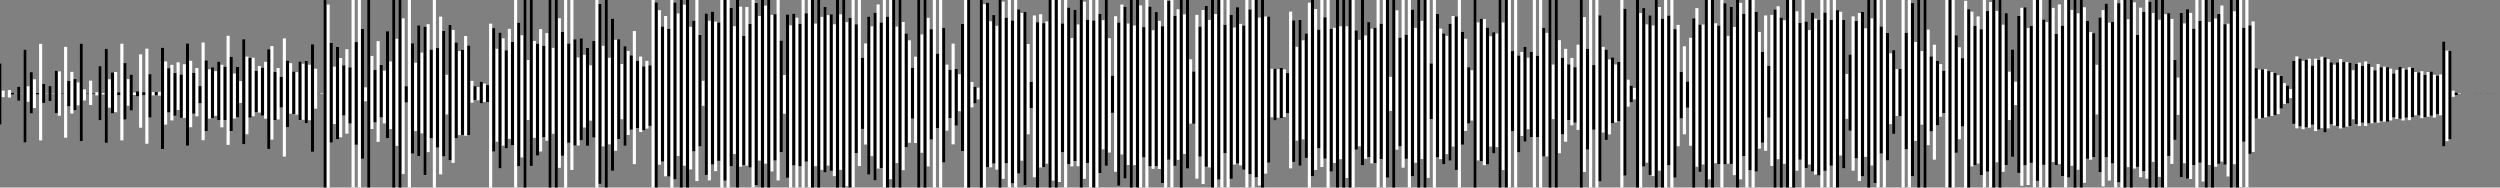
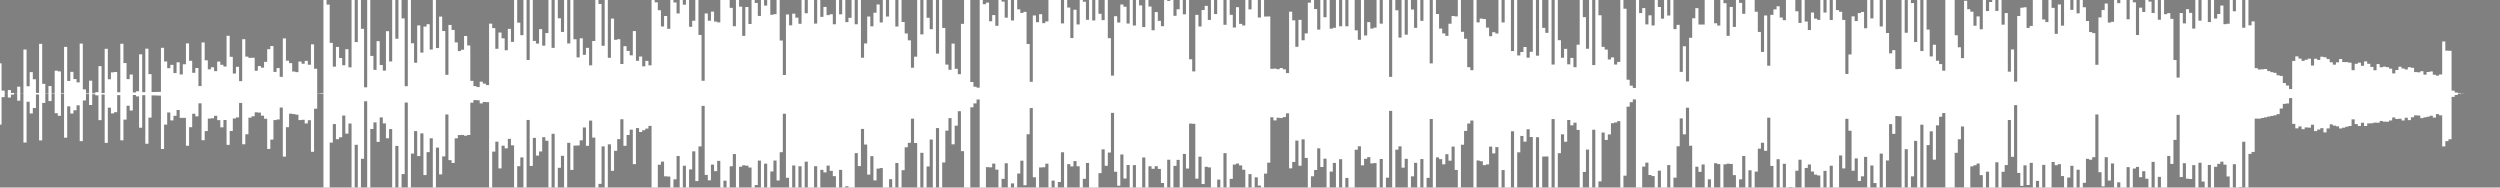
<svg xmlns="http://www.w3.org/2000/svg" width="800" height="60">
  <rect width="100%" height="100%" fill="#808080" stroke="none" />
  <path stroke="#fff" d="M0 20.268v19.601M1 29v2.08m1-1.087v.015m1-1.187v2.391m1-1.472v.525m1-.282v.039m1-2.287v4.491m1-2.256v.057m1-14.184v29.762m1-18.003v4.95m1-9.463v13.216m1-10.945v9.206m1-4.817v.481m1-16.191v30.887m1-18.097v6.118m1-2.986v.083m1-2.5v4.79m1-2.388v.104m1-7.43v13.61m1-13.378v14.196m1-7.132v.173m1-15.097v29.057m1-18.157v8.14m1-11.037v13.349m1-11.034v9.98m1-8.927v7.341m1-19.741v31.192m1-16.537v3.53m1-2.242v.202m1-4.284v7.783m1-3.744v.285m1-.633v1.002m1-9.356v17.292m1-8.675v.456m1-14.623v30.107m1-20.358v9.093m1-11.303v13.145m1-13.249v12.855m1-6.377v.918m1-16.453V44.9m1-24.711v18.074m1-12.949v8.512m1-9.98v11.526m1-5.779v.803m1-1.181v1.633m1-13.464V40.88m1-11.393v.979m1-14.885v30.424m1-22.279v13.913m1-8.204v1.102m1-1.116v1.136m1-1.159v1.2m1-15.313v32.396m1-28.014v20.209m1-18.052v14.16m1-15.237v17.774m1-15.137V37.06m1-17.113v15.245m1-11.369v13.892m1-17.143v17.134m1-23.819v32.748m1-27.178V40.71m1-17.405v13.09m1-14.638v15.459m1-9.683v5.53m1-19.481v31.274m1-25.54V41.94m1-19.756v15.76m1-16.415v16.312m1-15.087V37.05m1-17.337v18.733m1-17.714v20.007m1-19.437v17.092m1-26.933v34.895m1-28.188v23.756m1-18.391v14.375m1-16.535v16.191m1-11.594v6.973m1-20.393v33.604m1-28.048v24.866m1-24.462v19.149m1-19.195v18.744m1-14.576v13.314m1-14.801v14.878m1-14.377v15.373m1-17.23v18.202m1-22.249v31.913m1-32.907v29.92m1-21.65v15.404m1-16.644v16.457m1-13.644v9.823m1-22.133v37.832m1-30.708v21.307m1-20.515v16.179m1-13.495v13.62m1-13.423v13.618m1-17.011v18.726m1-18.022v17.958m1-18.873v20.025m1-18.792v17.752m1-24.281v34.408M101 22v12.778m1-4.82v.09m1-.138v.177M104 0v60m1-58.52V60m1-46.284v31.91m1-24.291v18.356m1-24.681v29.529m1-25.969v25.36m1-23.045v16.094m1-21.237v27.031m1-21.228v17.983M113 0v60m1-46.542V46.33M115 0v60m1-50.79v41.596m1-22.856v4.447M118 0v60m1-42.091v23.377m1-18.92v16.802m1-26.005v32.243m1-24.599v16.766m1-14.953v16.871m1-29.511v34.272m1-24.588v21.639M126 0v60m1-47.601v34.287M128 0v60m1-54.11v49.809m1-28.116v5.223M131 0v60m1-46.164v35.32m1-29.091v21.887m1-33.835v41.825m1-33.104v25.841m1-34.168v47.5m1-48.273v40.934m1-32.824v28.403M139 0v60m1-44.62v31.845m1-41.906v50.498m1-45.902v40.127m1-26.114v12.704m1-28.66v43.271m1-41.663v42.561m1-38.58v30.707m1-27.931v26.885m1-27.31v27.257m1-31.645v31.914m1-28.895v28.654m1-17.33v6.991m1-5.3v4.465m1-4.153v4.207m1-5.945v6.963m1-6.348v5.886m1-5.417v5.465m1-25.099V60m1-51.005v39.51m1-32.884v29.702m1-34.906V53.88m1-41.622v34.361m1-30.525v31.377m1-38.224v35.197m1-31.049v33.119M165 0v60m1-52.738V53.18m1-41.911v39.105M168 0v60m1-40.793v19.169M170 0v53.094m1-39.985v31.015m1-30.172v35.835m1-40.461v39.139m1-33.847v29.297m1-33.33v34.458M176 0v60m1-44.677v27.499M178 0v60m1-54.154v47.853m1-43.482v39.635M181 0v60m1-46.094v31.786M183 0v54.371m1-41.803V46.59m1-28.219v28.185m1-34.295V44.9m1-27.365v23.252m1-25.48v31.348m1-25.757v17.695m1-25.466v30.897M191 0v60m1-58.751v57.596m1-44.181v32.18M194 0v60m1-41.503v27.688m1-40.243v48.705m1-41.92v35.534m1-35.728v31.984m1-24.047v17.689m1-23.374v31.861m1-30.352v26.897m1-25.477v23.773m1-31.551v42.589m1-33.07v21.522m1-22.896v24.15m1-21.004v20.441m1-22.185v21.678m1-20.246v19.36M209 0v60m1-59.263V60m1-56.746V52.71m1-44.231v43.244m1-46.592v51.306m1-47.225v47.271M215 0v60m1-59.209v56.6m1-53.084v45.604M218 0v60m1-58.514v51.55M220 0v60m1-51.414v45.616m1-47.578v41.803M223 0v57.939m1-46.759v35.666m1-20.984v8.009m1-29.563v51.663m1-49.332v51.073m1-54.007v48.979m1-45.775v47.86m1-47.606v44.312M231 0v60m1-60v57.807M233 0v60m1-57.48v50.689m1-44.817v40.901M236 0v60m1-57.869v51.232m1-41.88V52.89m1-50.65v50.768m1-45.337v45.943M241 0v60m1-59.064V59.23m1-54.122v46.281M244 0v60m1-58.209v50.574M246 0v60m1-55.263v50.14m1-50.348v46.832M249 0v57.743m1-44.78v35.735m1-24.706v12.399m1-31.765v52.27m1-48.797V60m1-55.618v48.574m1-47.312V60m1-52.385v45.582M257 0v60m1-55.758v47.481M259 0v60m1-60v60m1-52.441v45.625M262 0v60m1-54.611v48.978m1-52.15v52.945m1-50.328v48.159m1-48.43v50.105m1-46.897v48.595M268 0v60m1-55.409v49.763M270 0v60m1-52.919v52.524m1-53.91V60m1-60v60m1-52.236v41.231M275 0v53.136m1-34.671v22.787m1-27.34v32.331m1-40.964v50.585m1-47.446v41.545m1-45.883v53.645m1-56.308v52.53m1-46.757v46.585M283 0v60m1-54.699V60m1-60v57.337M286 0v60m1-51.505v43.661M288 0v60m1-52.95v47.418m1-43.767V47.13m1-34.229V45.7m1-24.018v16.289m1-19.844v27.632M294 0v60m1-48.997v37.901M296 0v60m1-54.298v47.572m1-43.931v35.308M299 0v60m1-42.837v23.819M301 0v60m1-51.067v43.056m1-31.322v21.142m1-19.462v15.454m1-23.852v32.249m1-24.184V40.22m1-16.473v11.844m1-27.964V48.36M309 0v60m1-60v60m1-33.751v8.1m1-6.603v5.35m1-5.033v3.759M314 0v60m1-58.664V60m1-59.167v52.644m1-46.668v46.746m1-48.73v47.531m1-44.097v46.043M320 0v60m1-59.477v56.719m1-51.584v46.58M323 0v60m1-53.461v52.152M325 0v60m1-57.017v52.553m1-51.392v47.272m1-47.618v55.481m1-45.202V42.97m1-16.788v8.404m1-29.628v51.774m1-49.622V60m1-55.448v49.041m1-46.184v46.115m1-46.67v45.51M336 0v60m1-60v57.799M338 0v60m1-60v58.231m1-50.742v41.245M341 0v60m1-57.579v50.1m1-40.35v41.076m1-50.13v48.424m1-43.72v45.374M346 0v60m1-59.452v56.669m1-50.878v45.795M349 0v60m1-53.453V60m1-60v60m1-55.588v50.99m1-48.95v41.33M354 0v53.066m1-40.85v36.585m1-24.606v11.924m1-30.929v49.762M358 7.2v52.233m1-57.987v47.978m1-47.261v54.971m1-49.604v45.274M362 0v60m1-51.823v44.671M364 0v60m1-58.276V60m1-51.347v41.74M367 0v60m1-57.907v51.11m1-43.513v44.326m1-50.16v49.329m1-46.507V54.05m1-45.675v50.189M373 0v60m1-59.7v50.819M375 0v60m1-54.949v48.02m1-50.1V51.15M378 0v60m1-55.418v44.673M380 0v53.941m1-34.985v20.605m1-16.722v16.773m1-34.852v52.409m1-48.668v41.641m1-46.915v55.668m1-57.024v51.515m1-46.999V53.56M388 0v60m1-55.506V60m1-60v57.463M391 0v60m1-52.072v41.076M393 0v60m1-55.271v52.502m1-48.426V52.64m1-50.345v50.026m1-44.687v45.285m1-44.76v46.166M399 0v60m1-56.993V55.72M401 0v60m1-60v56.746m1-51.125v53.773M404 0v60m1-54.703v50.246m1-50.276v46.788m1-30.034v15.504m1-15.582v16.59m1-16.381v15.517m1-15.919v16.021m1-15.594v15.277m1-14.071v12.879m1-32.537v50.147m1-47.36v45.313m1-36.85v30.011m1-38.639v46.68m1-40.146v31.713m1-33.908v39.859m1-49.692V60m1-60v56.4m1-53.491v51.492m1-44.933v38.001M423 0v53.445m1-47.912v45.243M425 0v60m1-50.828v45.75m1-46.02v43.235M428 0v60m1-51.593V50.95M430 0v60m1-51.587v48.535M432 0v60m1-60v60m1-50.29v38.202m1-35.174v34.065M436 0v52.9m1-41.557V50.82m1-43.737v43.201m1-41.129v43.141m1-43.44v43.317M441 0v60m1-52.429v43.308M443 0v60m1-60v56.857m1-32.252v10.883M446 0v60m1-56.72v44.604m1-35.85v34.783M449 0v53.66m1-42.564v39.729M451 0v60m1-56.945v53.374m1-47.514v43.176M454 0v60m1-53.314v44.208M456 0v60m1-60v56.913m1-36.623v17.79M459 0v60m1-55.522v45.893m1-41.22v41.762m1-40.215v41.899m1-41.114v37.869m1-41.76v43.829m1-46.31v41.811m1-41.679V54.38M467 0v60m1-49.833v36.138m1-33.915v29.503m1-20.381v18.027m1-17.085v16.12M472 0v60m1-52.839V51.35m1-45.39v45.621m1-45.49v46.752m1-44.008v43.771m1-41.025v35.325m1-36.604v38.783m1-38.347v36.349M480 0v60m1-52.813v47.231M482 0v60m1-60v60m1-43.659V42.01M485 0v60m1-42.245v30.991m1-32.116v26.859m1-28.454v30.307m1-26.891v22.913m1-24.793v27.27M491 0v60m1-42.186v26.087M493 0v60m1-51.084v41.18m1-39.58v39.563M496 0v60m1-39.357v17.451M498 0v60m1-47.136V49.02m1-30.555v24.519m1-27.355v29.716m1-24.76v17.807m1-19.864v21.588m1-18.618v17.756m1-24.968v27.301M506 0v60m1-54.517v49.541m1-39.427v32.276M509 0v60m1-39.178V41.51M511 0v60m1-55.116v53.162m1-43.055v27.425m1-26.553v28.915m1-25.757v23.986m1-24.64v21.05m1-18.778v18.558m1-19.381v18.952M519 0v60m1-57.201v53.412m1-30.702v8.628m1-6.722v5.299m1-4.573v3.662M524 0v60m1-55.81V60m1-57.416v50.732m1-45.514v44.245m1-47.138v51.08m1-47.835v48.183M530 0v60m1-57.769v52.388m1-48.651V60m1-60v60m1-55.025v47.849M535 0v60m1-50.674V56.85m1-48.9v38.846M538 23v14.894m1-23.088v28.173m1-16.91v8.415m1-22.394v34.555m1-40.798V60m1-57.393v50.737m1-45.484v47.146m1-47.164v44.782M546 0v60m1-60v57.388M548 0v60m1-52.556v44.771m1-44.046v44.327M551 0v60m1-58.97v51.55m1-41.097v40.882m1-50.145v50.232m1-43.837v47.422M556 0v60m1-59.091v56.486m1-52.982v45.509M559 0v60m1-59.991v54.479M561 0v60m1-56.24v51.148m1-44.686v37.346m1-30.947v29.061m1-40.737v43.31m1-27.209v16.612m1-32.893v48.34m1-50.099V60m1-58.002v48.937m1-45.316V60m1-53.542v45.965M572 0v60m1-60v59.857M574 0v60m1-56.392v51.025m1-47.293v43.777M577 0v60m1-53.102v46.833m1-44.108v43.006m1-48.624V54.89m1-48.912v49.899m1-49.528V56.15M583 0v60m1-55.989V54.68M585 0v60m1-53.599v46.644M587 0v60m1-56.76V60m1-56.232v45.984m1-43.376v47.512m1-30.231v14.352m1-20.581v24.414m1-36.625v49.425m1-47.897v43.946m1-46.519V57.92m1-54.111v52.624m1-47.39v41.16M598 0v60m1-54.105v47.051M600 0v58.591M601 0v60m1-51.525v40.669M603 0v60m1-49.448v40.787m1-34.274v22.648m1-23.674v26.807m1-20.721V37.11m1-15.083v15.167M609 0v60m1-49.535v37.287M611 0v60m1-59.027v55.456m1-42.987v31.639M614 0v60m1-43.666v23.567M616 0v60m1-50.528v36.975m1-28.402V42.02m1-27.702v36.766m1-31.651v20.678m1-19.616v16.866m1-14.752v13.572M623 0v60m1-60v60m1-60v60m1-48.719v37.611m1-33.771v29.436m1-25.949v21.863M629 .25V60m1-57.047V60m1-56.266v49.524m1-45.02v44.64m1-47.625V52.34m1-42.978v46.689M635 0v60m1-56.46v51.394M637 .65V60m1-60v60m1-56.492v48.41M640 0v60m1-52.109v47.088m1-50.787v48.621m1-29.873v15.455m1-22.56V50.18m1-24.041v7.505m1-28.52v50.219m1-52.862v57m1-57.152v50.586m1-43.982V59.19m1-50.883v43.804M651 0v60m1-60v57.881M653 0v60m1-53.779v46.526m1-45.683V60m1-60v60m1-57.49v49.322m1-40.999v42.033m1-51.448V52.53m1-44.313v48.127M661 0v60m1-60v56.81m1-53.651v49.888M664 0v60m1-55.729v50.053M666 0v60m1-57.682v56.174m1-51.77v44.1m1-40.562v40.849m1-40.499v39.687m1-29.562v15.9m1-31.058v49.536m1-51.9v56.445m1-58.534v49.184m1-43.077v50.546m1-50.81v45.342M677 0v60m1-58.997v57.341M679 0v60m1-60v60m1-53.833v47.317M682 0v60m1-59.255v53.187m1-42.735v42.196m1-50.946v54.266m1-52.899V54.78M687 0v57.186m1-56.674V60m1-55.842V51.8M690 0v60m1-53.678v50.274M692 0v60m1-55.447V60m1-55.808v45.712m1-43.858v46.408m1-33.259v25.558m1-19.924v11.932m1-32.597v52.493m1-49.165v44.725m1-49.284v54.248m1-53.071v53.165m1-48.127v43.689M703 0v60m1-53.376v45.454M705 0v58.08M706 0v60m1-52.931V52.77M708 0v60m1-54.071V53.38m1-48.901v47.959m1-50.673v49.967m1-43.998v44.958m1-45.093v48.868M714 0v60m1-56.392v48.946M716 0v60m1-60v59.85m1-50.968V45.35M719 0v60m1-51.891v41.138m1-42.407v41.772m1-26.815v16.158m1-15.693v15.704m1-15.775v15.553m1-15.653v15.461m1-14.807v14.578m1-14.238v14.019m1-13.792v13.594m1-12.816v12.438m1-12.216v10.424m1-8.147v6.645m1-5.857v5.736m1-4.597v2.862m1-11.874v20.131m1-21.579V41.07m1-22.322v21.693m1-20.965v21.86m1-22.226v21.669m1-22.012v22.084m1-19.882v18.939m1-21.118v23.147m1-22.759v22.271m1-23.288v22.835m1-22.678v24.045m1-23.464v22.184m1-21.155v19.857m1-19.098v19.501m1-20.244v20.474m1-21.534v22.217m1-21.231v20.977m1-20.975v20.657m1-20.479v20.272m1-17.871V38.18m1-17.765v19.296m1-19.667V40.31m1-19.255v18.222m1-19.627v20.67m1-19.903v19.072m1-18.067v18.03m1-16.97v16.746m1-18.729v18.784m1-17.769v17.181m1-17.371v17.599m1-17.417v17.448m1-16.976v16.569m1-15.057v14.098m1-15.188v15.689m1-16.725v16.642m1-16.092v16.627m1-16.318v15.445m1-16.157v16.925m1-16.735v15.834m1-14.48v13.859m1-13.773v13.837m1-14.197v15.025m1-13.901V37.54m1-14.498v14.315m1-14.487v14.17m1-13.125v13.708m1-13.432v12.331m1-12.697v13.076m1-23.63v33.58m1-30.63v28.943m1-28.908v28.308m1-15.555v1.983m1-1.372v.786m1-.494v.171m1-.103v.039m1-.026v.014m1-.012v.01m1-.011v.012m1-.012v.012m1-.012v.012m1-.012v.012m1-.012v.011m1-.011v.012m1-.012v.012m1-.012v.012m1-.012v.012" />
-   <path stroke="rgba(0, 0, 0, 1)" d="M0 20.268v19.601m2-9.876v.015m2-.268v.525m2-2.53v4.491m2-16.383v29.762m2-22.516v13.216m2-6.556v.481m2-3.401v6.118m2-5.403v4.79m2-9.714v13.61m2-6.314v.173m2-4.197v8.14m2-8.722v9.98m2-21.327v31.192m2-15.249v.202m2-.245v.285m2-8.987v17.292m2-22.842v30.107m2-22.568v13.145m2-6.771v.918m2-10.253v18.074m2-14.417v11.526m2-6.157v1.633m2-1.361v.979m2-6.74v13.913m2-8.218v1.136m2-15.272v32.396m2-25.857v14.16m2-12.6V37.06m2-13.237v13.892m2-23.828v32.748m2-23.33v13.09m2-8.862v5.53m2-13.747V41.94m2-20.411v16.312m2-18.128v18.733m2-17.144v17.092m2-20.226v23.756m2-20.551v16.191m2-25.014v33.604m2-27.644v19.149m2-15.027v13.314m2-14.3v15.373m2-21.277v31.913m2-24.637v15.404m2-13.831v9.823m2-15.009v21.307m2-17.831v13.62m2-16.816v18.726m2-18.937v20.025m2-25.321v34.408m2-18.628v.09M104 0v60m2-46.284v31.91m2-30.616v29.529m2-23.654v16.094m2-15.434v17.983m2-26.07V46.33m2-37.12v41.596M118 0v60m2-37.634v16.802m2-18.361v16.766m2-27.593v34.272M126 0v60m2-60v60m2-32.417v5.223m2-18.97v35.32m2-41.039v41.825m2-41.431v47.5m2-40.163v28.403m2-28.871v31.845m2-37.31v40.127m2-42.07v43.271m2-37.682v30.707m2-28.356v27.257m2-28.626v28.654m2-15.639v4.465m2-5.891v6.963m2-5.879v5.465m2-23.686v39.51m2-38.088V53.88m2-37.786v31.377m2-34.076v33.119m2-39.252V53.18M168 0v60m2-60v53.094m2-39.142v35.835m2-35.169v29.297M176 0v60m2-60v60m2-49.783v39.635m2-35.946v31.786m2-33.124V46.59m2-34.329V44.9m2-29.593v31.348m2-33.528v30.897m2-42.775v57.596M194 0v60m2-54.058v48.705m2-42.114v31.984m2-29.732v31.861m2-28.932v23.773m2-22.032v21.522m2-19.75v20.441m2-20.753v19.36m2-39.538V60m2-51.521v43.244m2-42.511v47.271m2-55.692v56.6M218 0v60m2-60v60m2-53.376v41.803m2-37.247v35.666m2-42.538v51.663m2-52.266v48.979m2-45.521v44.312M232 0v57.807m2-55.287v50.689M236 0v60m2-48.517V52.89m2-45.219v45.943m2-52.678V59.23M244 0v60m2-60v60m2-55.471v46.832m2-38.398v35.735m2-44.072v52.27m2-52.514v48.574m2-45.341v45.582m2-48.955v47.481M260 0v60m2-60v60m2-57.783v52.945m2-50.599v50.105M268 0v60m2-60v60m2-54.305V60m2-52.236v41.231m2-30.53v22.787m2-35.973v50.585m2-51.784v53.645m2-50.535v46.585m2-48.474V60m2-60v60m2-60v60m2-49.299V47.13m2-25.448v16.289M294 0v60m2-60v60m2-50.657v35.308m2-27.488v23.819m2-32.049v43.056m2-29.642v15.454m2-15.787V40.22m2-32.593V48.36M310 0v60m2-32.254v5.35M314 0v60m2-59.167v52.644m2-48.652v47.531M320 0v60m2-54.342v46.58m2-45.699v52.152m2-55.708v52.553m2-51.738v55.481m2-33.097v8.404m2-27.476V60m2-52.591v46.115M336 0v60m2-60v60m2-52.511v41.245m2-46.313v50.1m2-49.404v48.424M346 0v60m2-53.661v45.795m2-45.587V60m2-55.588v50.99M354 0v53.066m2-28.871v11.924M358 7.2v52.233m2-57.27v54.971M362 0v60m2-60v60m2-51.347v41.74m2-48.3v51.11m2-49.347v49.329m2-44.81v50.189M374 .3v50.819m2-46.068v48.02M378 0v60m2-60v53.941m2-31.102v16.773m2-31.111v41.641m2-48.271v51.515M388 0v60m2-60v57.463m2-49.535v41.076m2-44.275v52.502m2-54.936v50.026m2-44.162v46.166m2-51.318V55.72M402 0v56.746M404 0v60m2-54.733v46.788m2-30.112v16.59m2-16.783v16.021m2-14.388v12.879m2-29.75v45.313m2-45.478v46.68m2-42.341v39.859M420 0v56.4m2-46.932v38.001m2-41.936v45.243m2-41.604v45.75M428 0v60m2-60v60m2-60v60m2-50.29v38.202M436 0v52.9m2-45.817v43.201m2-41.428v43.317m2-44.602v43.308M444 0v56.857M446 0v60m2-47.966v34.783m2-35.721v39.729m2-47.77v53.374M454 0v60m2-60v60m2-39.71v17.79m2-33.602v45.893m2-39.673v41.899m2-45.005v43.829m2-46.178V54.38m2-44.213v36.138m2-24.793v18.027M472 0v60m2-54.04v45.621m2-42.746v43.771m2-42.304v38.783M480 0v60m2-60v60m2-43.659V42.01m2-24.255v30.991m2-33.711v30.307m2-28.771v27.27m2-26.027v26.087m2-34.985v41.18M496 0v60m2-60v60m2-41.535v24.519m2-22.399v17.807m2-16.894v17.756M506 0v60m2-44.403v32.276m2-27.051V41.51m2-36.626v53.162m2-42.183v28.915m2-26.411v21.05m2-19.601v18.952m2-35.969v53.412m2-28.796v5.299M524 0v60m2-57.416v50.732m2-48.407v51.08M530 0v60m2-54.032V60m2-55.025v47.849m2-43.498V56.85M538 23v14.894m2-11.825v8.415m2-28.637V60m2-52.14v47.146M546 0v60m2-60v60m2-51.831v44.327m2-51.466v51.55m2-50.36v50.232M556 0v60m2-55.587v45.509m2-49.913v54.479m2-50.728v51.148m2-38.287v29.061m2-24.636v16.612m2-34.652V60m2-54.381V60m2-60v60m2-60v60m2-52.66v43.777m2-44.219v46.833m2-49.726V54.89m2-48.541V56.15m2-52.139V54.68m2-48.279v46.644m2-49.805V60m2-53.624v47.512m2-36.46v24.414m2-35.097v43.946m2-46.882v52.624M598 0v60m2-60v58.591m2-50.116v40.669m2-38.592v40.787m2-35.3v26.807m2-20.819v15.167m2-26.729v37.287m2-46.779v55.456M614 0v60m2-60v60m2-41.955V42.02m2-22.587v20.678m2-17.502v13.572M624 0v60m2-48.719v37.611m2-30.284v21.863m2-37.518V60m2-51.762v44.64m2-43.516v46.689m2-52.511v51.394M638 0v60m2-60v60m2-55.808v48.621m2-36.978V50.18m2-45.056v50.219m2-53.014v50.586m2-44.608v43.804M652 0v57.881m2-51.66v46.526M656 0v60m2-49.167v42.033m2-44.649v48.127M662 0v56.81M664 0v60m2-60v60m2-53.278v44.1m2-40.212v39.687m2-44.72v49.536m2-53.989v49.184m2-43.341v45.342m2-51.306v57.341M680 0v60m2-60v60m2-48.803v42.196m2-49.579V54.78m2-54.268V60m2-60v60m2-60v60m2-55.808v45.712m2-30.709v25.558m2-40.589v52.493m2-53.724v54.248m2-48.033v43.689m2-46.213v45.454M706 0v60m2-60v60m2-55.521v47.959m2-44.704v44.958M714 0v60m2-60v60m2-51.118V45.35m2-37.241v41.138m2-27.45v16.158m2-15.764v15.553m2-14.999v14.578m2-14.011v13.594m2-12.594v10.424m2-7.359v5.736m2-13.609v20.131m2-20.887v21.693m2-21.331v21.669m2-19.81v18.939m2-20.73v22.271m2-23.131v24.045m2-22.435v19.857m2-19.841v20.474m2-20.548v20.977m2-20.797v20.272m2-19.907v19.296m2-18.656v18.222m2-18.86v19.072m2-17.007v16.746m2-17.714v17.181m2-17.189v17.448m2-15.464v14.098m2-16.224v16.642m2-15.783v15.445m2-15.967v15.834m2-14.394v13.837m2-13.073V37.54m2-14.67v14.17m2-12.849v12.331m2-23.251v33.58m2-30.595v28.308m2-14.944v.786m2-.426v.039m2-.024v.01m2-.011v.012m2-.012v.012m2-.012v.012m2-.012v.012" />
</svg>